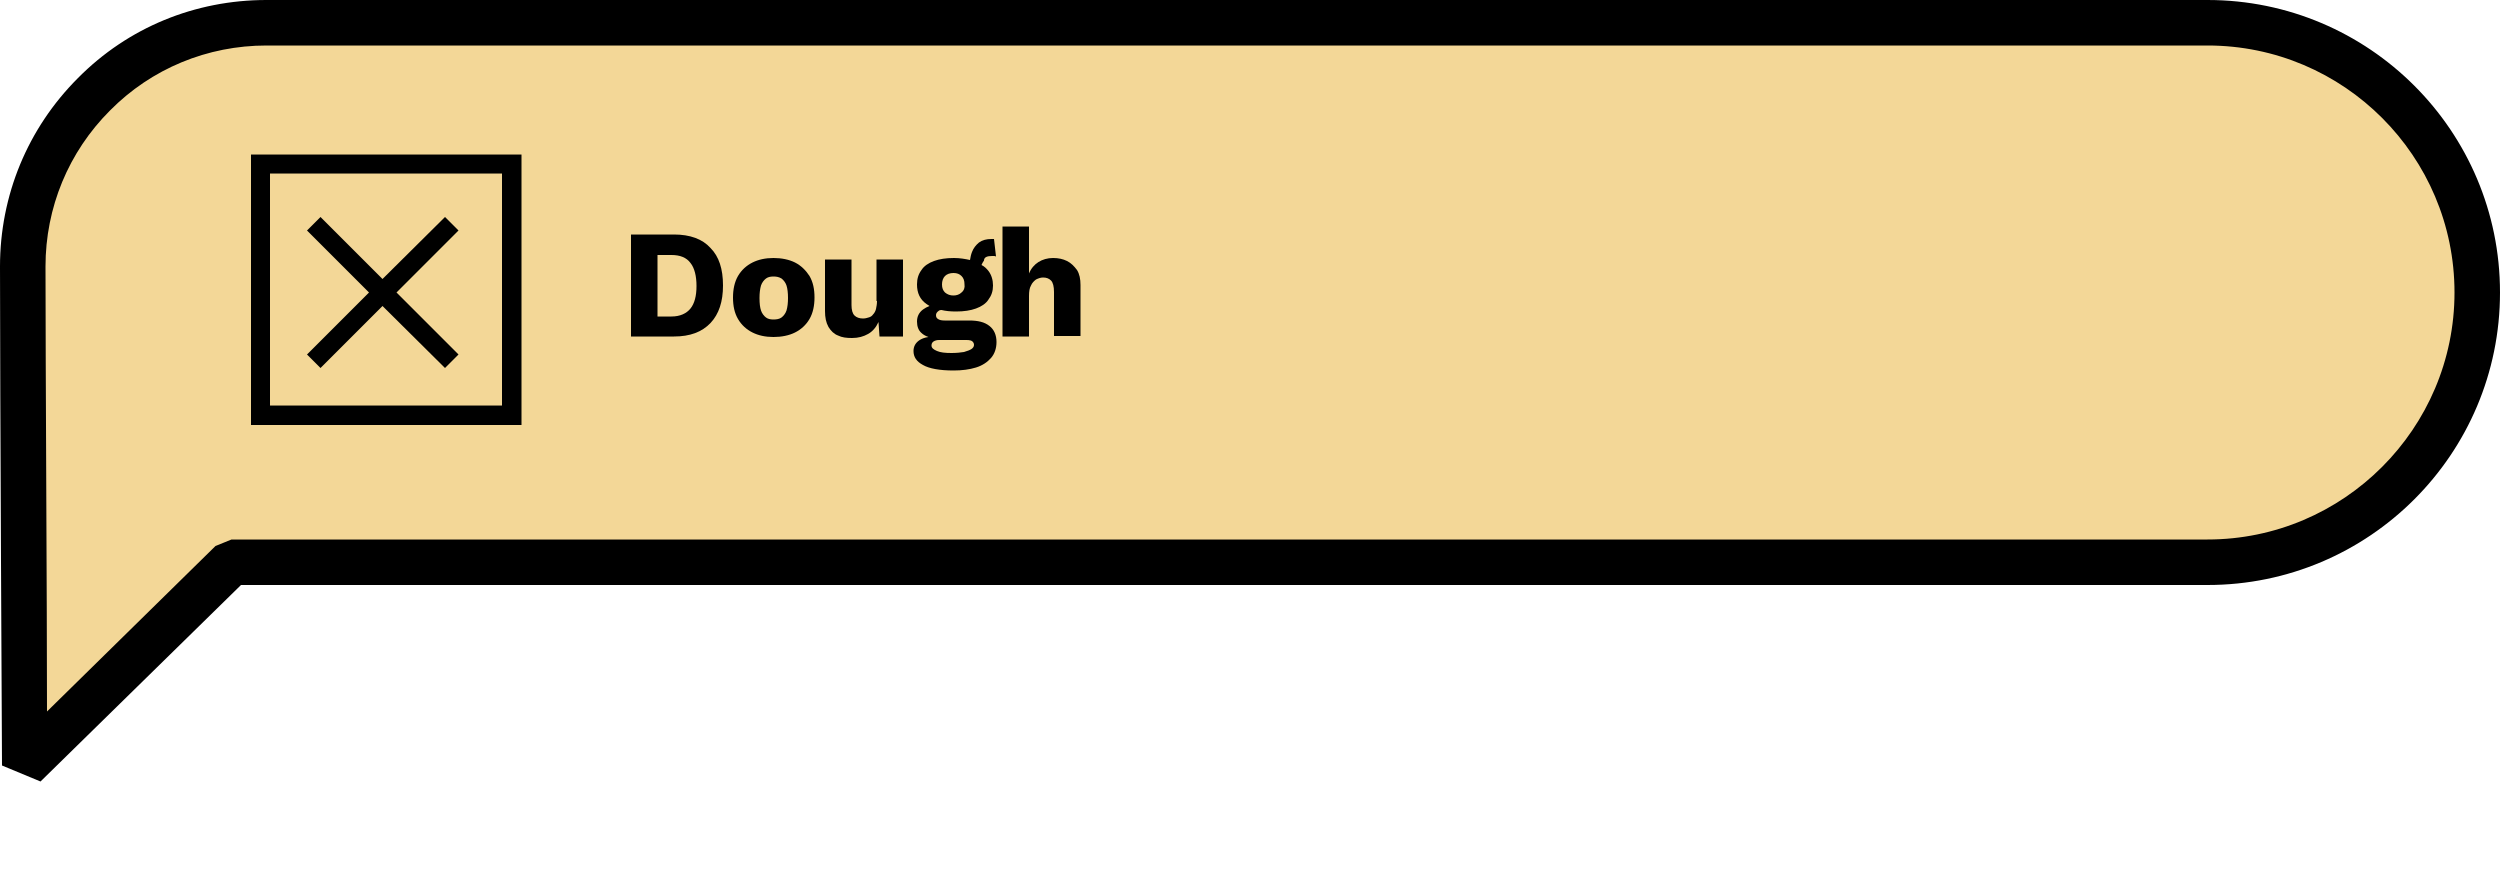
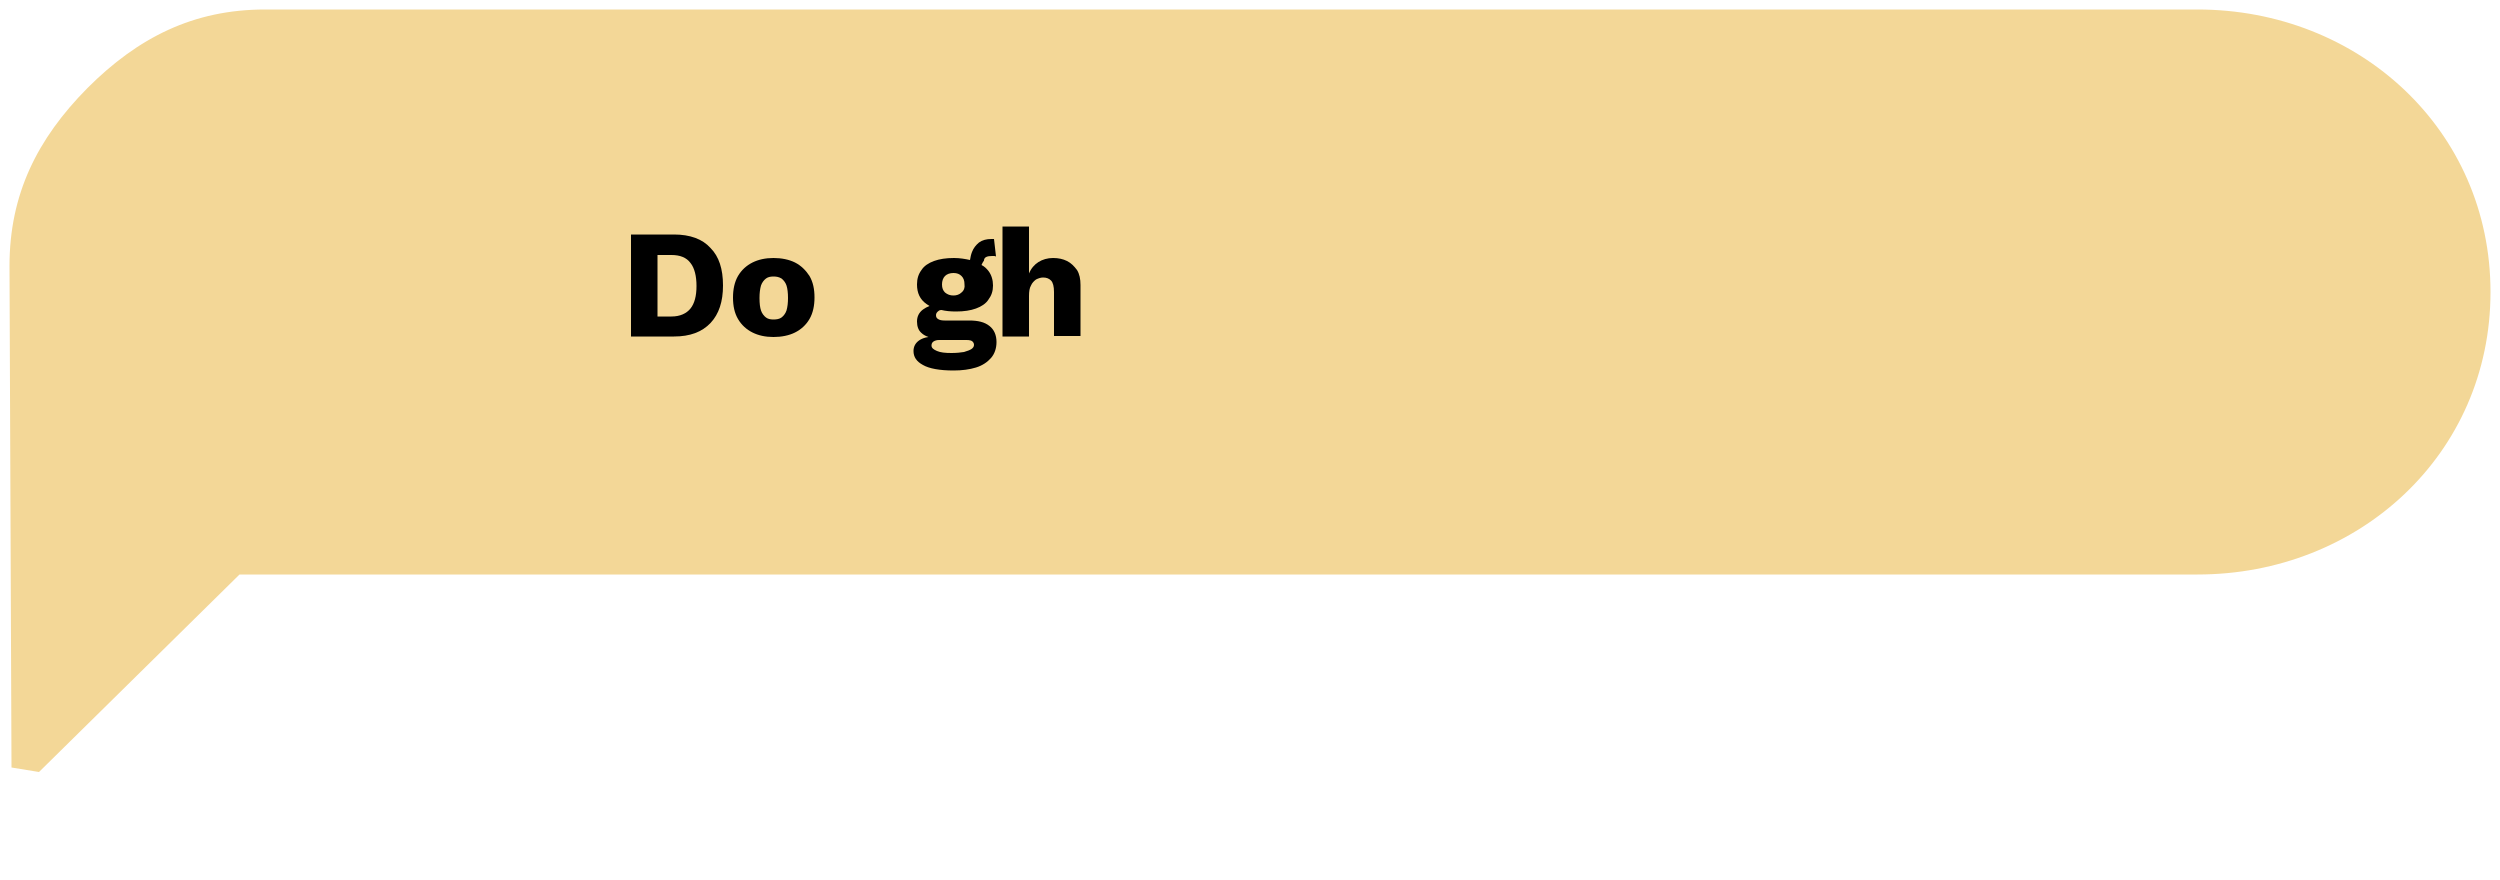
<svg xmlns="http://www.w3.org/2000/svg" xmlns:xlink="http://www.w3.org/1999/xlink" version="1.1" id="Layer_1" x="0px" y="0px" viewBox="0 0 500 176" style="enable-background:new 0 0 500 176;" xml:space="preserve">
  <style type="text/css">
	.st0{fill:#F3D797;}
	.st1{clip-path:url(#SVGID_00000059992379221119550170000013096525168914922147_);}
</style>
  <g>
    <g>
      <g>
        <path class="st0" d="M7.8,154.4l-5.5-0.9C2.3,152.7,2,78,1.9,53.2c0-14.3,5.5-25.4,15.6-35.6C27.6,7.5,38.7,1.9,53,1.9h386.5     c32.3,0,58.6,24.1,58.6,56.5c0,32.4-26.3,56.5-58.6,56.5H47.9L7.8,154.4L7.8,154.4z" />
      </g>
      <g>
-         <path d="M8.1,156.3l-7.7-3.2C0.4,152.4,0,78,0,53.3c0-14.2,5.5-27.6,15.6-37.7C25.6,5.5,39,0,53.3,0h388.2     C473.8,0,500,26.2,500,58.5c0,32.3-26.2,58.5-58.5,58.5H48.2L8.1,156.3L8.1,156.3z M53.3,9.1c-11.8,0-23,4.6-31.3,13     C13.7,30.4,9.1,41.5,9.1,53.3c0,19,0.3,67.3,0.3,89l33.7-33.1l3.2-1.3h395.2c27.2,0,49.4-22.2,49.4-49.4     c0-27.2-22.1-49.4-49.4-49.4L53.3,9.1L53.3,9.1z" />
-       </g>
+         </g>
      <g>
        <defs>
-           <rect id="SVGID_1_" x="50.2" y="30.9" width="54.1" height="54.1" />
-         </defs>
+           </defs>
        <clipPath id="SVGID_00000178922692615072508670000008848780022614851992_">
          <use xlink:href="#SVGID_1_" style="overflow:visible;" />
        </clipPath>
        <g style="clip-path:url(#SVGID_00000178922692615072508670000008848780022614851992_);">
          <g>
-             <path d="M50.2,30.9v54.1h54.1V30.9H50.2z M100.4,81.1H54V34.7h46.4L100.4,81.1L100.4,81.1z" />
+             <path d="M50.2,30.9v54.1h54.1V30.9z M100.4,81.1H54V34.7h46.4L100.4,81.1L100.4,81.1z" />
          </g>
          <g>
            <path d="M64.1,73.6l12.4-12.4L89,73.6l2.7-2.7L79.3,58.5l12.4-12.4L89,43.4L76.5,55.8L64.1,43.4l-2.7,2.7l12.4,12.4L61.4,70.9       L64.1,73.6z" />
          </g>
        </g>
      </g>
      <path d="M134.8,46.9h-8.6v20.4h8.6c3.2,0,5.6-0.9,7.3-2.7c1.7-1.8,2.5-4.3,2.5-7.5c0-3.3-0.8-5.8-2.5-7.5    C140.5,47.8,138,46.9,134.8,46.9z M138.1,61.7c-0.8,1-2.1,1.6-3.8,1.6h-2.8V51h2.8c1.7,0,3,0.5,3.8,1.6c0.8,1,1.2,2.6,1.2,4.6    C139.3,59.2,138.9,60.7,138.1,61.7z" />
    </g>
    <path d="M159,52.5c-1.2-0.6-2.7-0.9-4.3-0.9c-1.6,0-3,0.3-4.2,0.9c-1.2,0.6-2.2,1.5-2.9,2.7c-0.7,1.2-1,2.7-1,4.3   c0,1.7,0.3,3.1,1,4.3c0.7,1.2,1.7,2.1,2.9,2.7c1.2,0.6,2.6,0.9,4.2,0.9c1.6,0,3.1-0.3,4.3-0.9c1.2-0.6,2.2-1.5,2.9-2.7s1-2.7,1-4.3   c0-1.7-0.3-3.1-1-4.3C161.2,54.1,160.2,53.1,159,52.5z M157.3,62.1c-0.2,0.6-0.6,1.1-1,1.4c-0.4,0.3-1,0.4-1.6,0.4   c-0.6,0-1.1-0.1-1.5-0.4c-0.4-0.3-0.8-0.8-1-1.4c-0.2-0.6-0.3-1.4-0.3-2.5c0-1,0.1-1.8,0.3-2.5c0.2-0.6,0.6-1.1,1-1.4   c0.4-0.3,0.9-0.4,1.5-0.4c0.6,0,1.1,0.1,1.6,0.4c0.4,0.3,0.8,0.8,1,1.4c0.2,0.6,0.3,1.5,0.3,2.5C157.6,60.6,157.5,61.4,157.3,62.1z   " />
-     <path d="M175.4,60.2c0,0.6-0.1,1.1-0.2,1.6c-0.1,0.4-0.3,0.8-0.6,1.1c-0.2,0.3-0.5,0.5-0.9,0.6c-0.3,0.1-0.7,0.2-1.1,0.2   c-0.7,0-1.3-0.2-1.7-0.6c-0.4-0.4-0.6-1.1-0.6-2.1v-9.1h-5.3v10.3c0,1.3,0.2,2.3,0.7,3.2c0.5,0.8,1.1,1.4,1.9,1.7   c0.8,0.4,1.7,0.5,2.8,0.5c1.3,0,2.3-0.3,3.2-0.8c0.9-0.5,1.6-1.3,2.1-2.4l0.2,2.9h4.7V51.9h-5.3V60.2z" />
    <path d="M198.4,51.2c0.1,0,0.2,0,0.4,0c0.1,0,0.2,0,0.4,0.1l-0.4-3.5c-0.1,0-0.2,0-0.3,0s-0.2,0-0.2,0c-1,0-1.8,0.2-2.5,0.7   c-0.6,0.5-1.1,1.1-1.4,1.9c-0.2,0.5-0.3,1-0.4,1.6c-0.9-0.2-2-0.4-3.2-0.4c-1.6,0-2.9,0.2-4,0.6c-1.1,0.4-2,1-2.5,1.8   c-0.6,0.8-0.9,1.7-0.9,2.9c0,1.7,0.6,3,1.9,3.9c0.2,0.1,0.4,0.3,0.6,0.4c-0.5,0.2-0.9,0.4-1.3,0.7c-0.8,0.6-1.2,1.4-1.2,2.4   c0,1,0.3,1.8,0.9,2.3c0.3,0.3,0.8,0.6,1.4,0.8c-0.8,0.1-1.5,0.4-1.9,0.7c-0.7,0.5-1.1,1.2-1.1,2.1c0,1.2,0.6,2.1,1.9,2.8   c1.2,0.7,3.3,1.1,6.1,1.1c1.7,0,3.2-0.2,4.5-0.6c1.3-0.4,2.3-1.1,3-1.9c0.7-0.8,1.1-1.9,1.1-3.2c0-1.4-0.5-2.5-1.4-3.2   c-1-0.8-2.3-1.1-4.1-1.1h-4.9c-0.6,0-1-0.1-1.3-0.3c-0.3-0.2-0.4-0.4-0.4-0.8c0-0.3,0.2-0.6,0.5-0.8c0.1-0.1,0.3-0.2,0.6-0.2   c0.8,0.2,1.8,0.3,2.9,0.3c1.6,0,2.9-0.2,4-0.6c1.1-0.4,2-1,2.5-1.8c0.6-0.8,0.9-1.7,0.9-2.8c0-1.1-0.3-2.1-0.9-2.9   c-0.4-0.5-0.8-0.9-1.4-1.2c0.1-0.3,0.3-0.6,0.5-0.9C196.8,51.4,197.5,51.2,198.4,51.2z M187.8,68h5.5c0.6,0,1,0.1,1.2,0.3   c0.2,0.2,0.3,0.4,0.3,0.7c0,0.3-0.2,0.6-0.5,0.8c-0.3,0.2-0.8,0.4-1.5,0.6c-0.6,0.1-1.5,0.2-2.5,0.2c-1.3,0-2.2-0.1-2.9-0.4   c-0.7-0.3-1.1-0.6-1.1-1.1c0-0.3,0.1-0.6,0.4-0.8S187.4,68,187.8,68z M192.3,58.5c-0.4,0.4-1,0.6-1.6,0.6c-0.7,0-1.2-0.2-1.7-0.6   c-0.4-0.4-0.6-0.9-0.6-1.6c0-0.7,0.2-1.3,0.6-1.7c0.4-0.4,1-0.6,1.7-0.6c0.7,0,1.2,0.2,1.6,0.6c0.4,0.4,0.6,0.9,0.6,1.7   C193,57.5,192.8,58.1,192.3,58.5z" />
    <path d="M213.4,52.2c-0.8-0.4-1.7-0.6-2.8-0.6c-1.1,0-2.1,0.3-2.9,0.8c-0.8,0.5-1.5,1.3-1.9,2.3v-9.4h-5.3v22h5.3v-8.1   c0-0.9,0.1-1.6,0.4-2.1c0.2-0.5,0.6-0.9,1-1.2c0.4-0.2,0.9-0.4,1.4-0.4c0.7,0,1.2,0.2,1.6,0.6c0.4,0.4,0.6,1.2,0.6,2.3v8.8h5.3V57   c0-1.2-0.2-2.2-0.7-3C214.8,53.2,214.2,52.6,213.4,52.2z" />
  </g>
</svg>